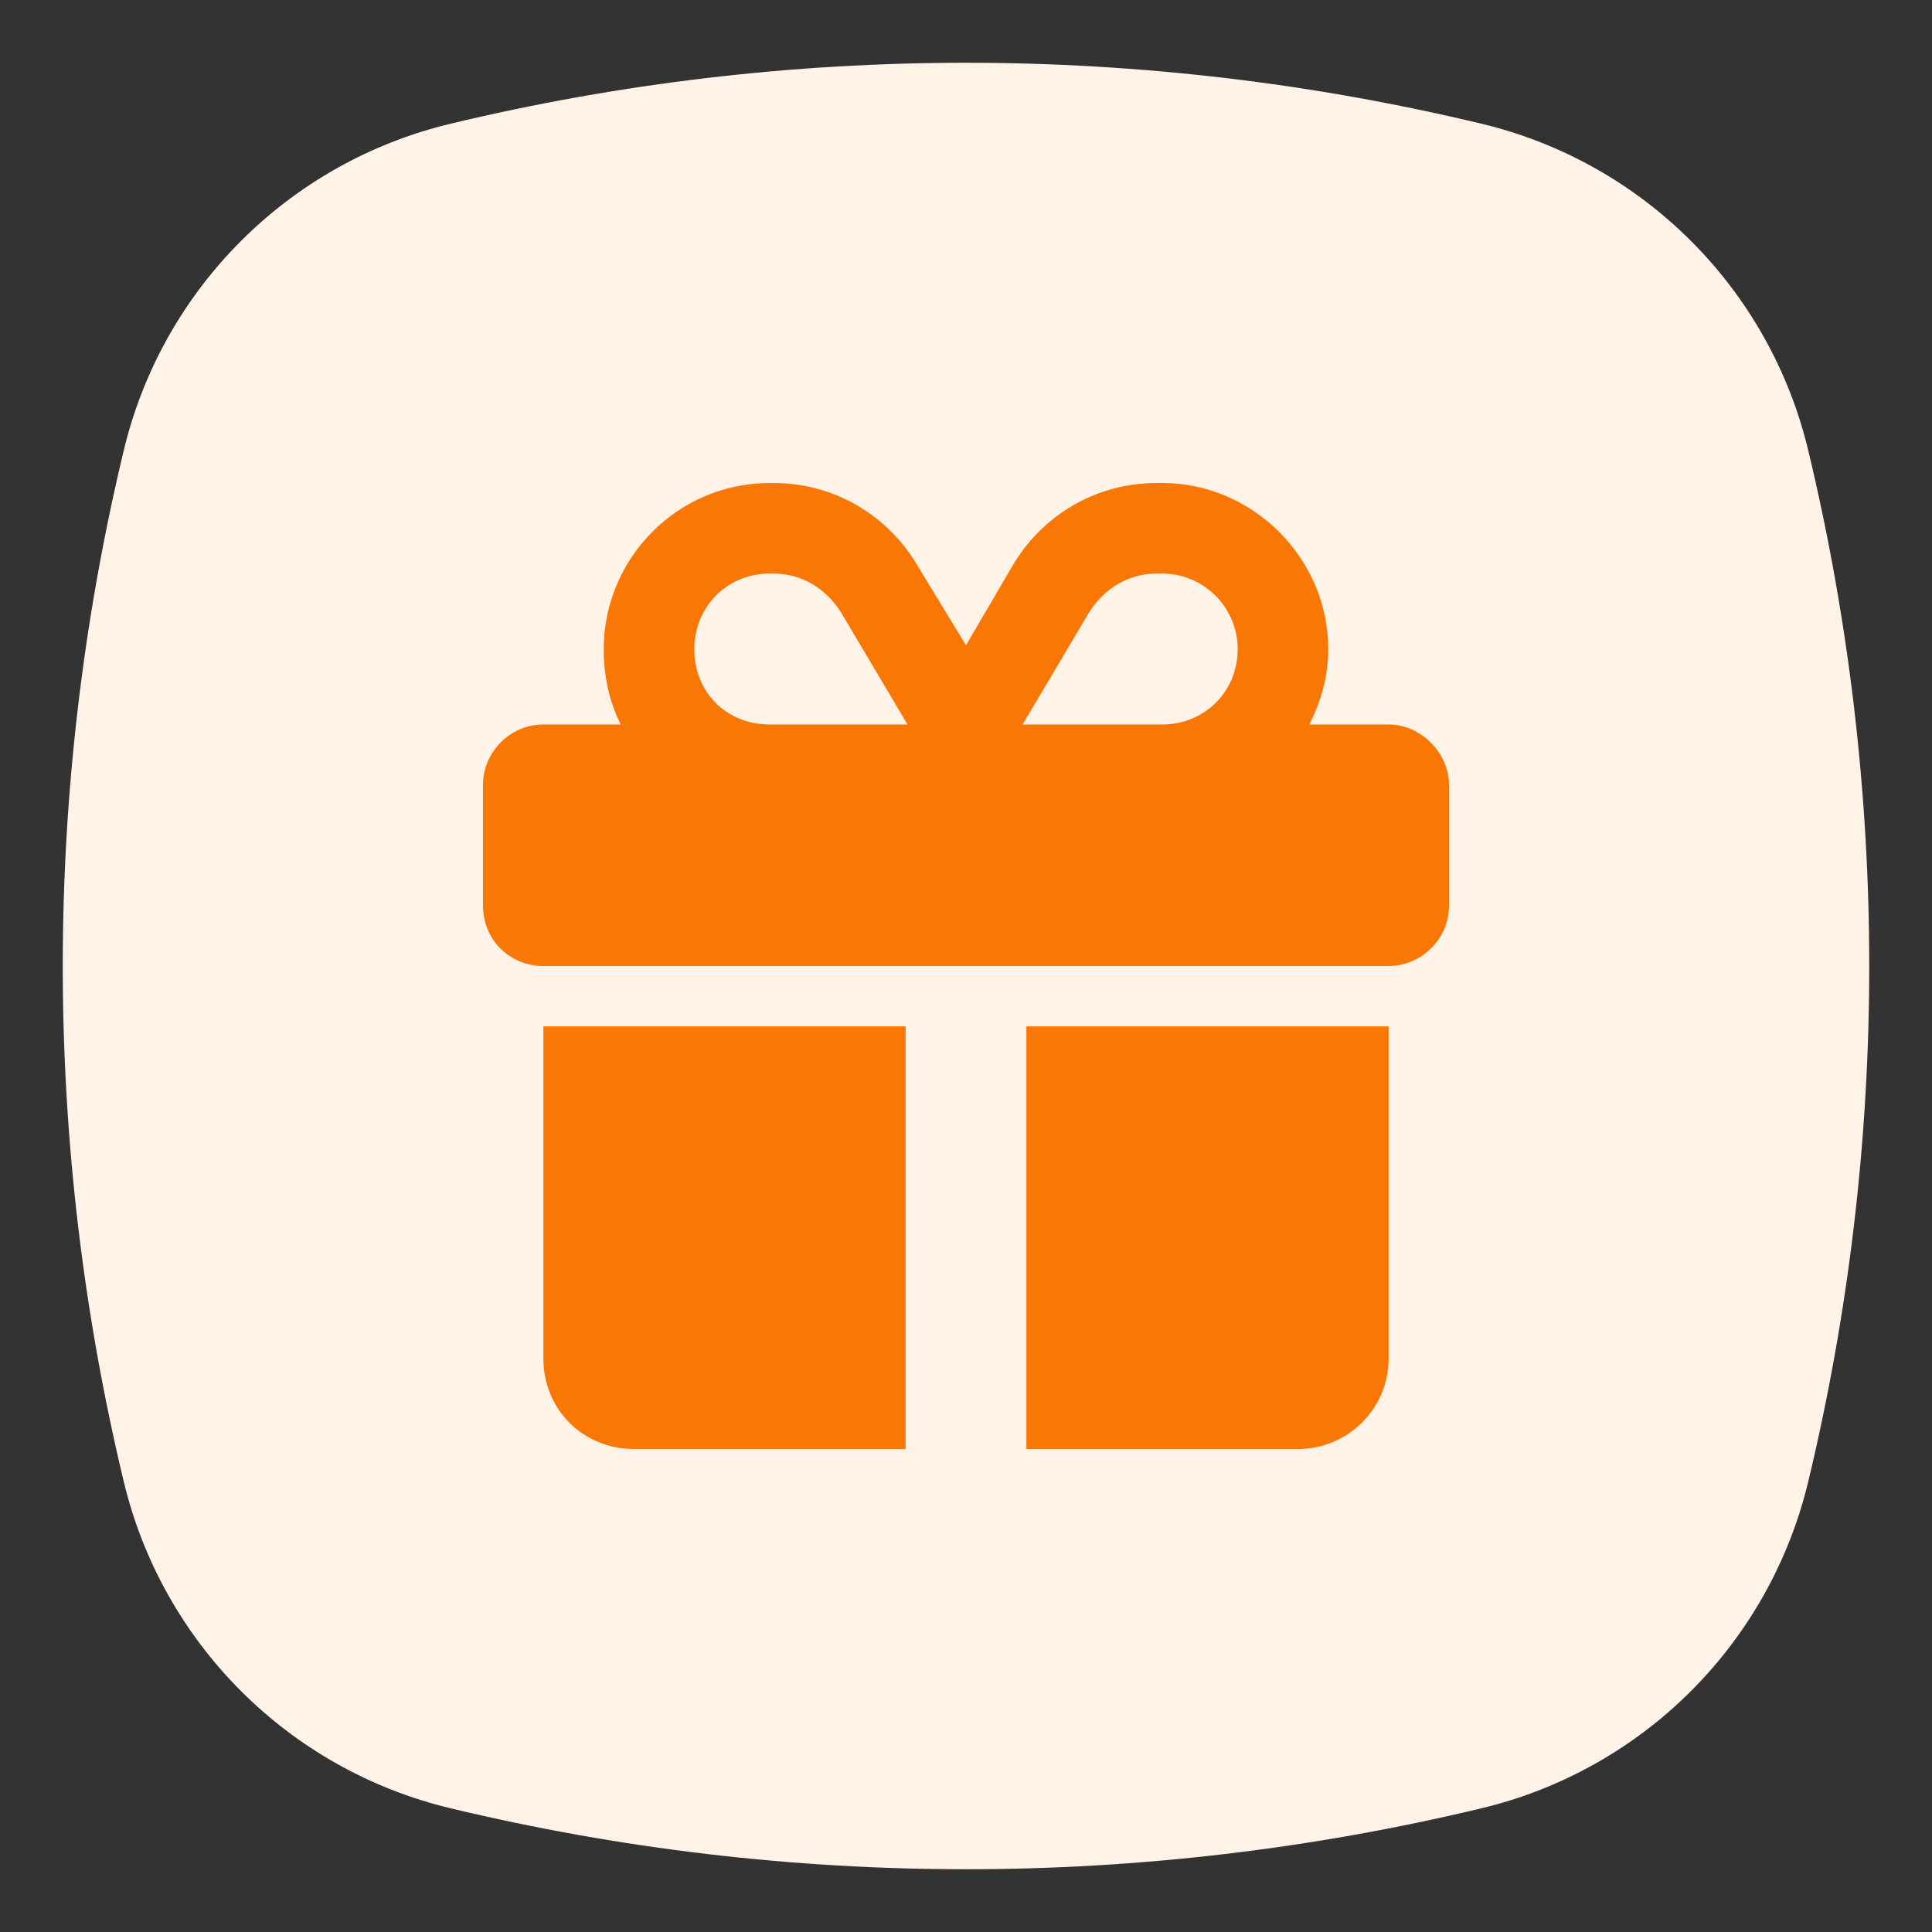
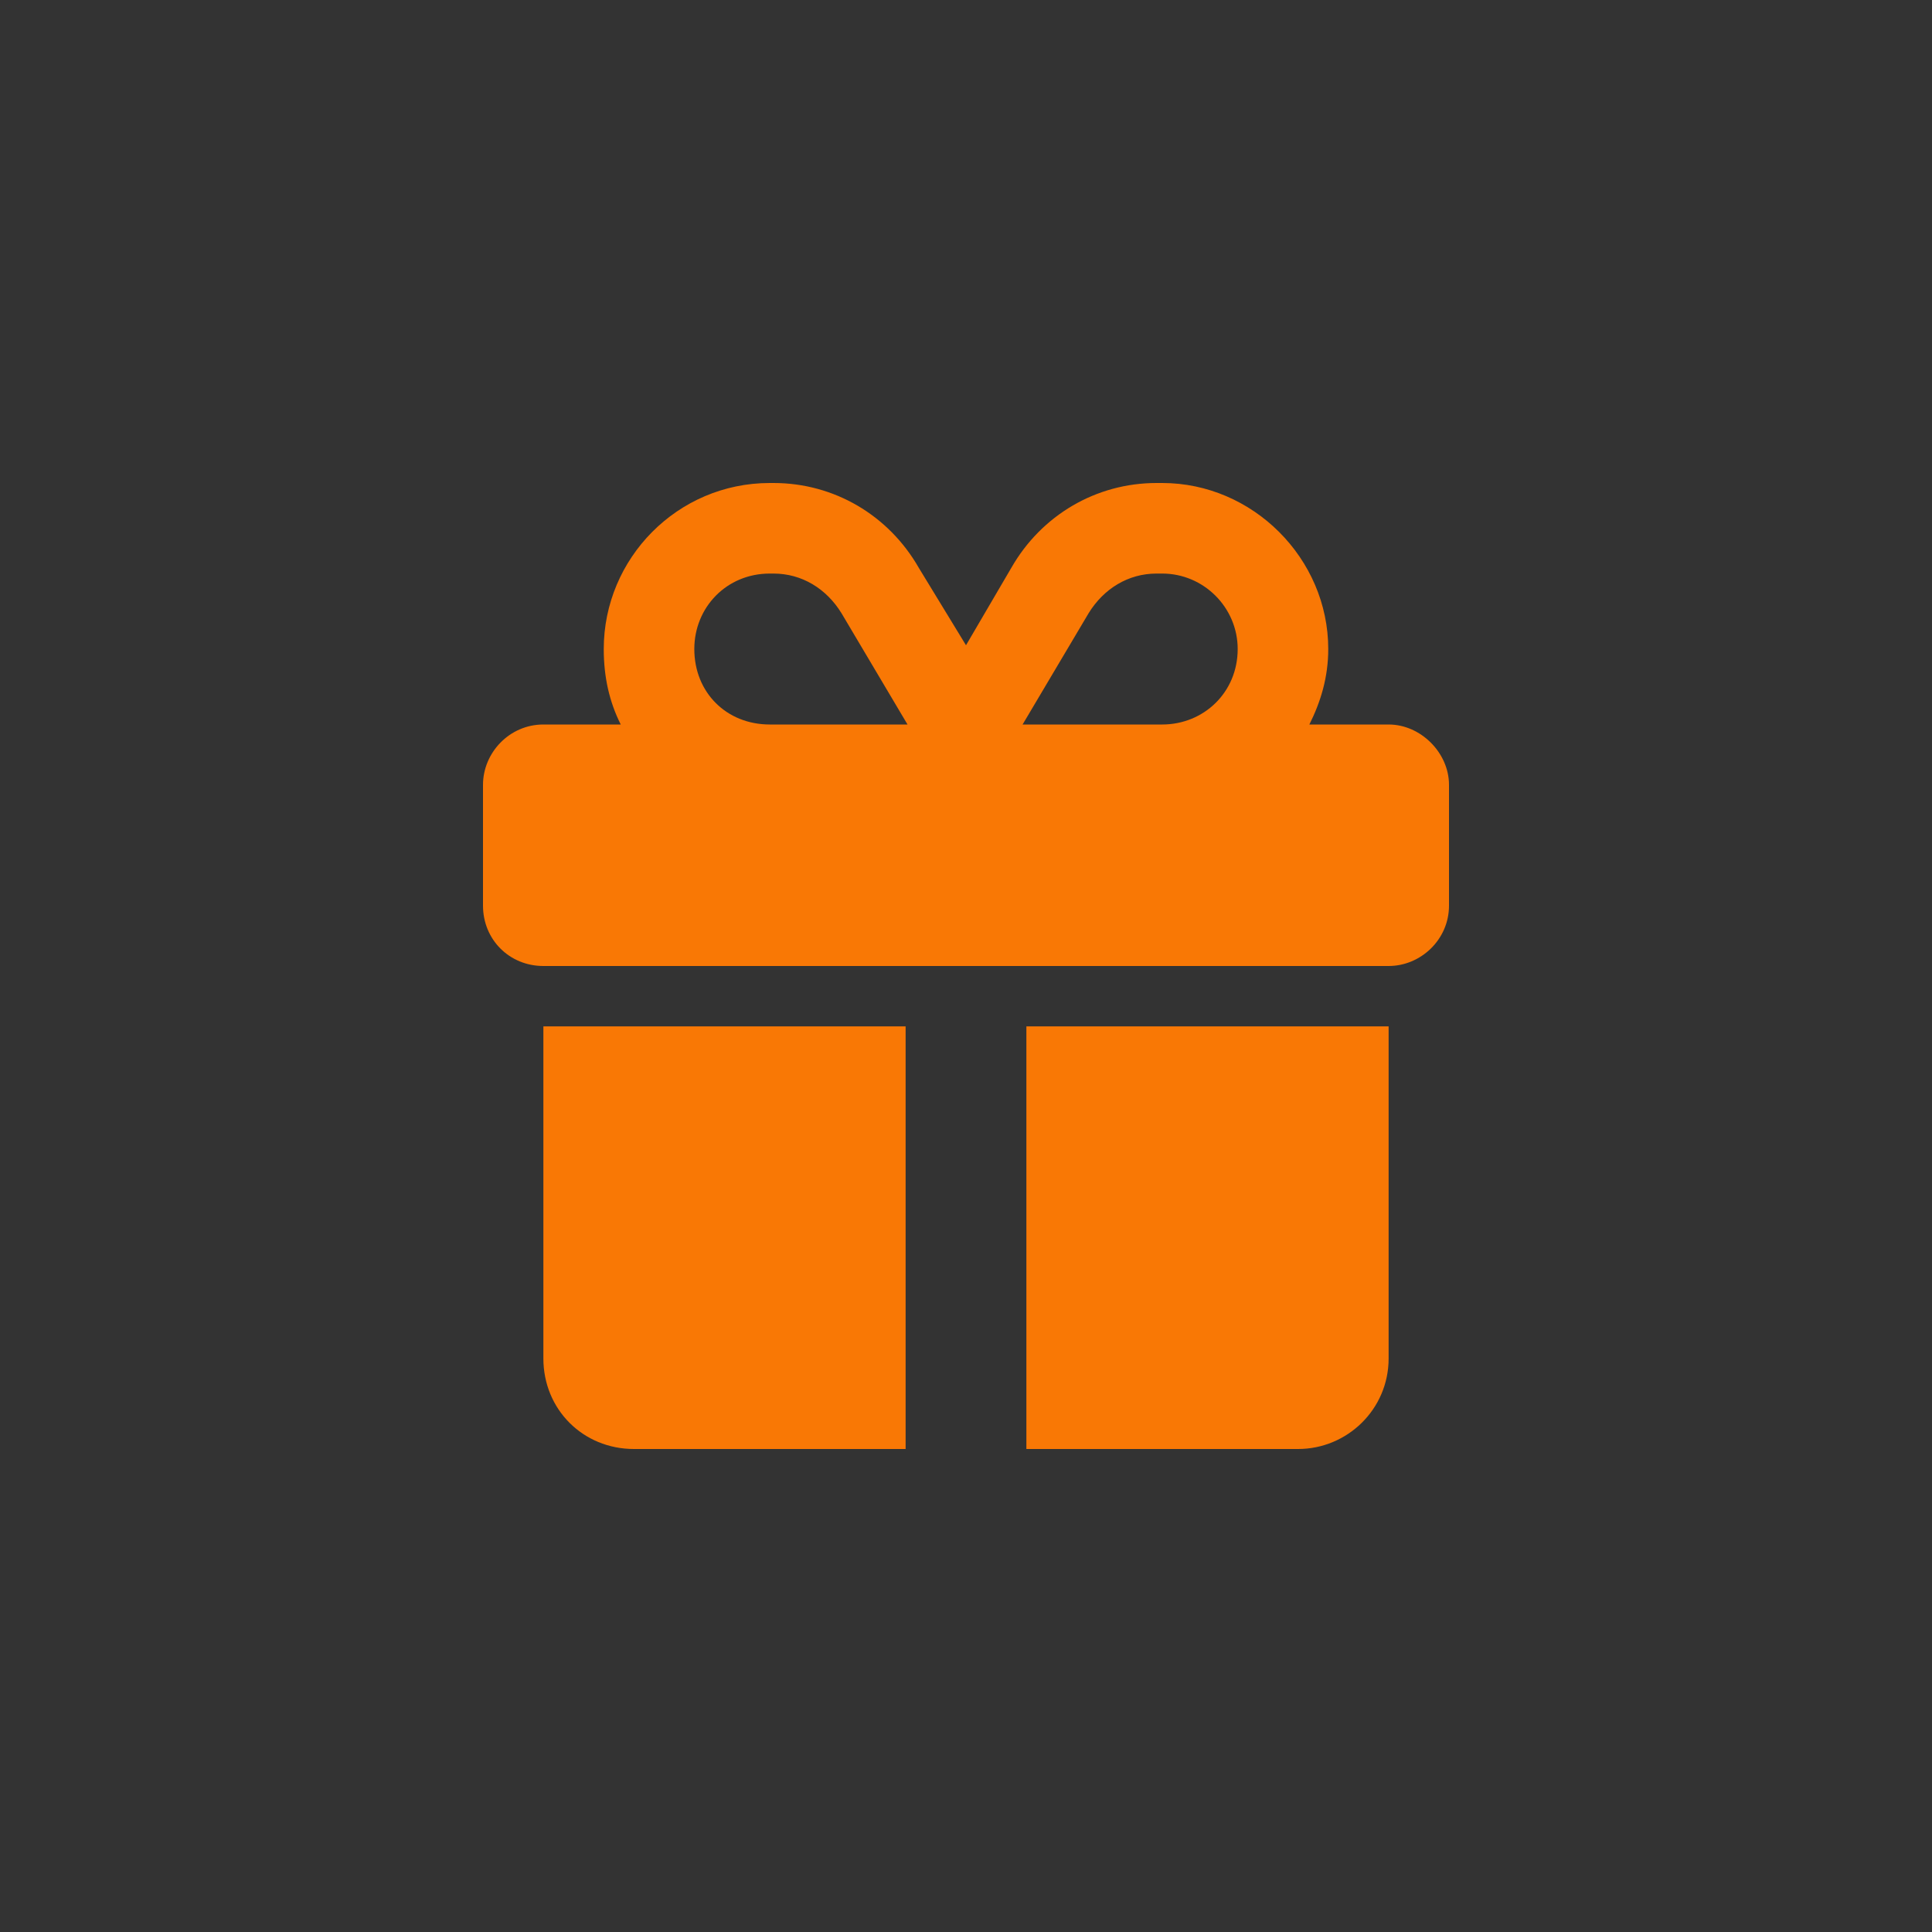
<svg xmlns="http://www.w3.org/2000/svg" width="48" height="48" viewBox="0 0 48 48" fill="none">
  <rect x="0" y="0" width="48" height="48" fill="#333333" stroke="none" />
-   <path d="M3.075 11.189C4.038 7.173 7.173 4.038 11.189 3.075C19.61 1.054 28.39 1.054 36.811 3.075C40.827 4.038 43.962 7.173 44.925 11.189C46.946 19.61 46.946 28.39 44.925 36.811C43.962 40.827 40.827 43.962 36.811 44.925C28.39 46.946 19.61 46.946 11.189 44.925C7.173 43.962 4.038 40.827 3.075 36.811C1.054 28.39 1.054 19.61 3.075 11.189Z" fill="#FFF2E7" />
  <path d="M19.125 12H19.219C20.719 12 22.078 12.797 22.828 14.109L24 16.031L25.125 14.109C25.875 12.797 27.234 12 28.734 12H28.875C31.125 12 33 13.875 33 16.125C33 16.828 32.812 17.438 32.531 18H34.5C35.297 18 36 18.703 36 19.5V22.5C36 23.344 35.297 24 34.5 24H13.5C12.656 24 12 23.344 12 22.5V19.5C12 18.703 12.656 18 13.5 18H15.422C15.141 17.438 15 16.828 15 16.125C15 13.875 16.828 12 19.125 12ZM20.906 15.234C20.531 14.625 19.922 14.25 19.219 14.25H19.125C18.047 14.25 17.25 15.094 17.25 16.125C17.25 17.203 18.047 18 19.125 18H22.547L20.906 15.234ZM28.875 14.25H28.734C28.031 14.25 27.422 14.625 27.047 15.234L25.406 18H28.875C29.906 18 30.75 17.203 30.75 16.125C30.75 15.094 29.906 14.25 28.875 14.25ZM13.5 25.5H22.5V36H15.75C14.484 36 13.5 35.016 13.5 33.75V25.5ZM25.5 36V25.5H34.5V33.75C34.5 35.016 33.469 36 32.25 36H25.5Z" fill="#F97805" />
</svg>